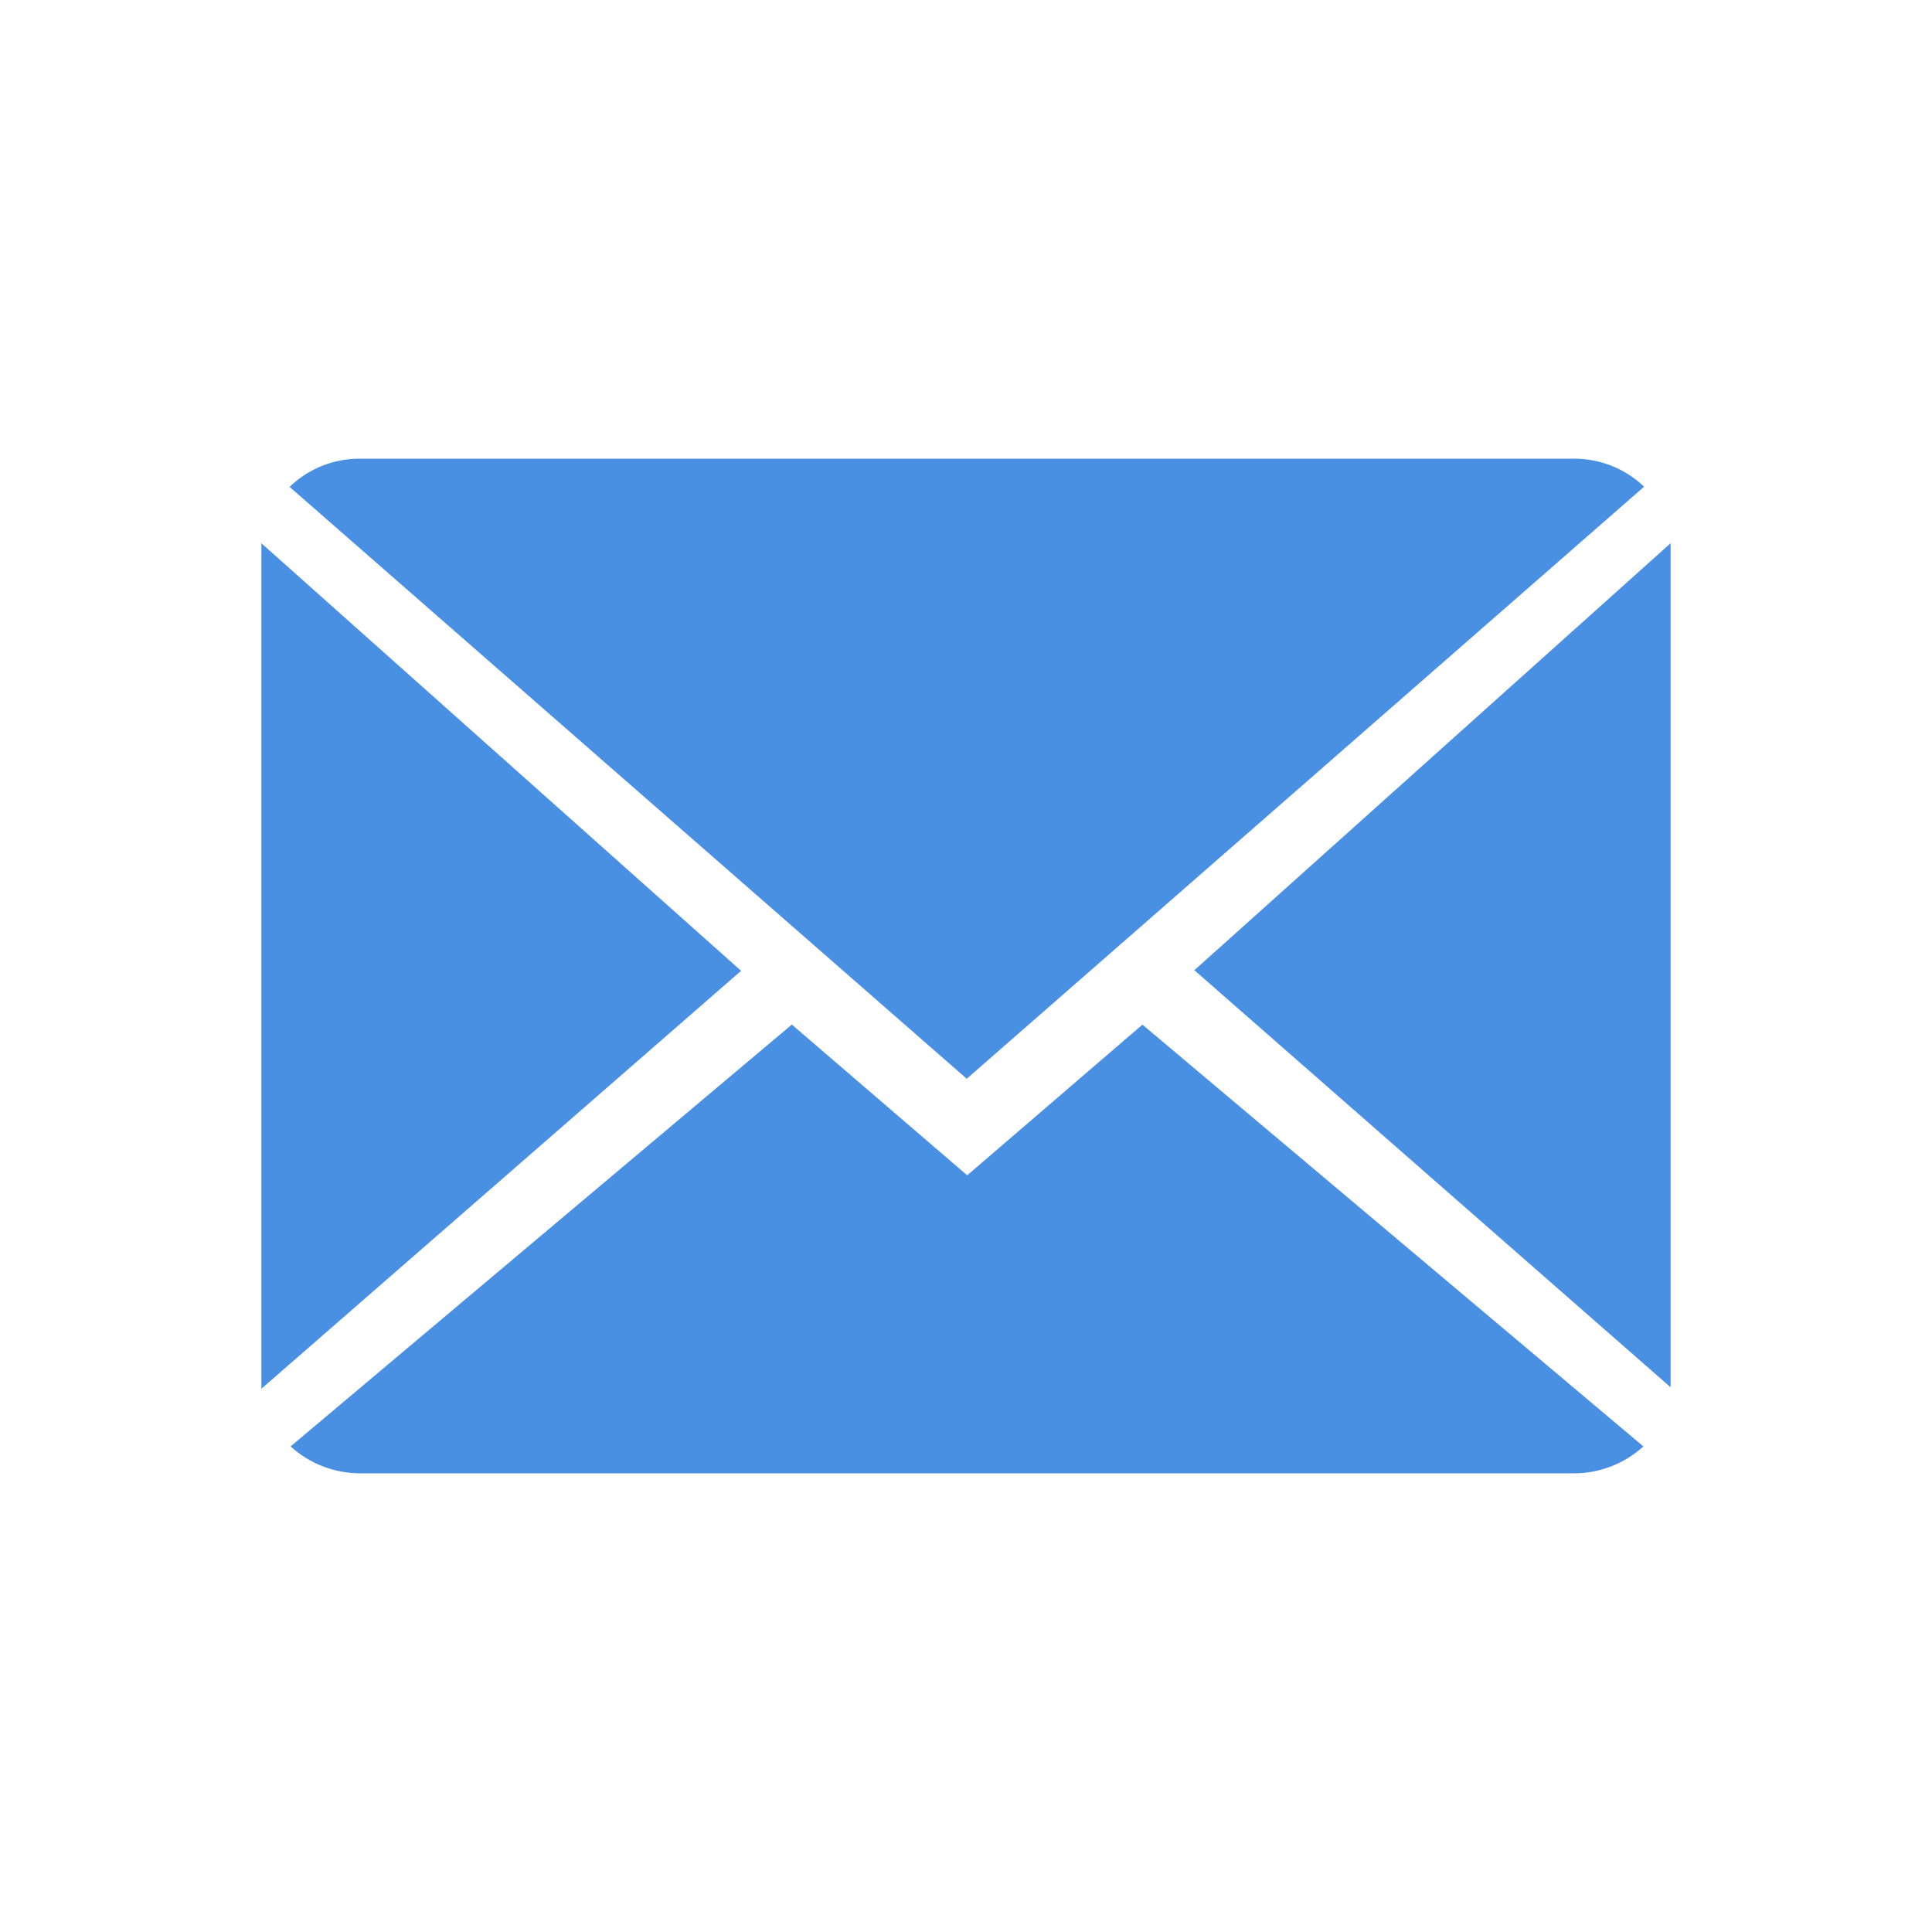
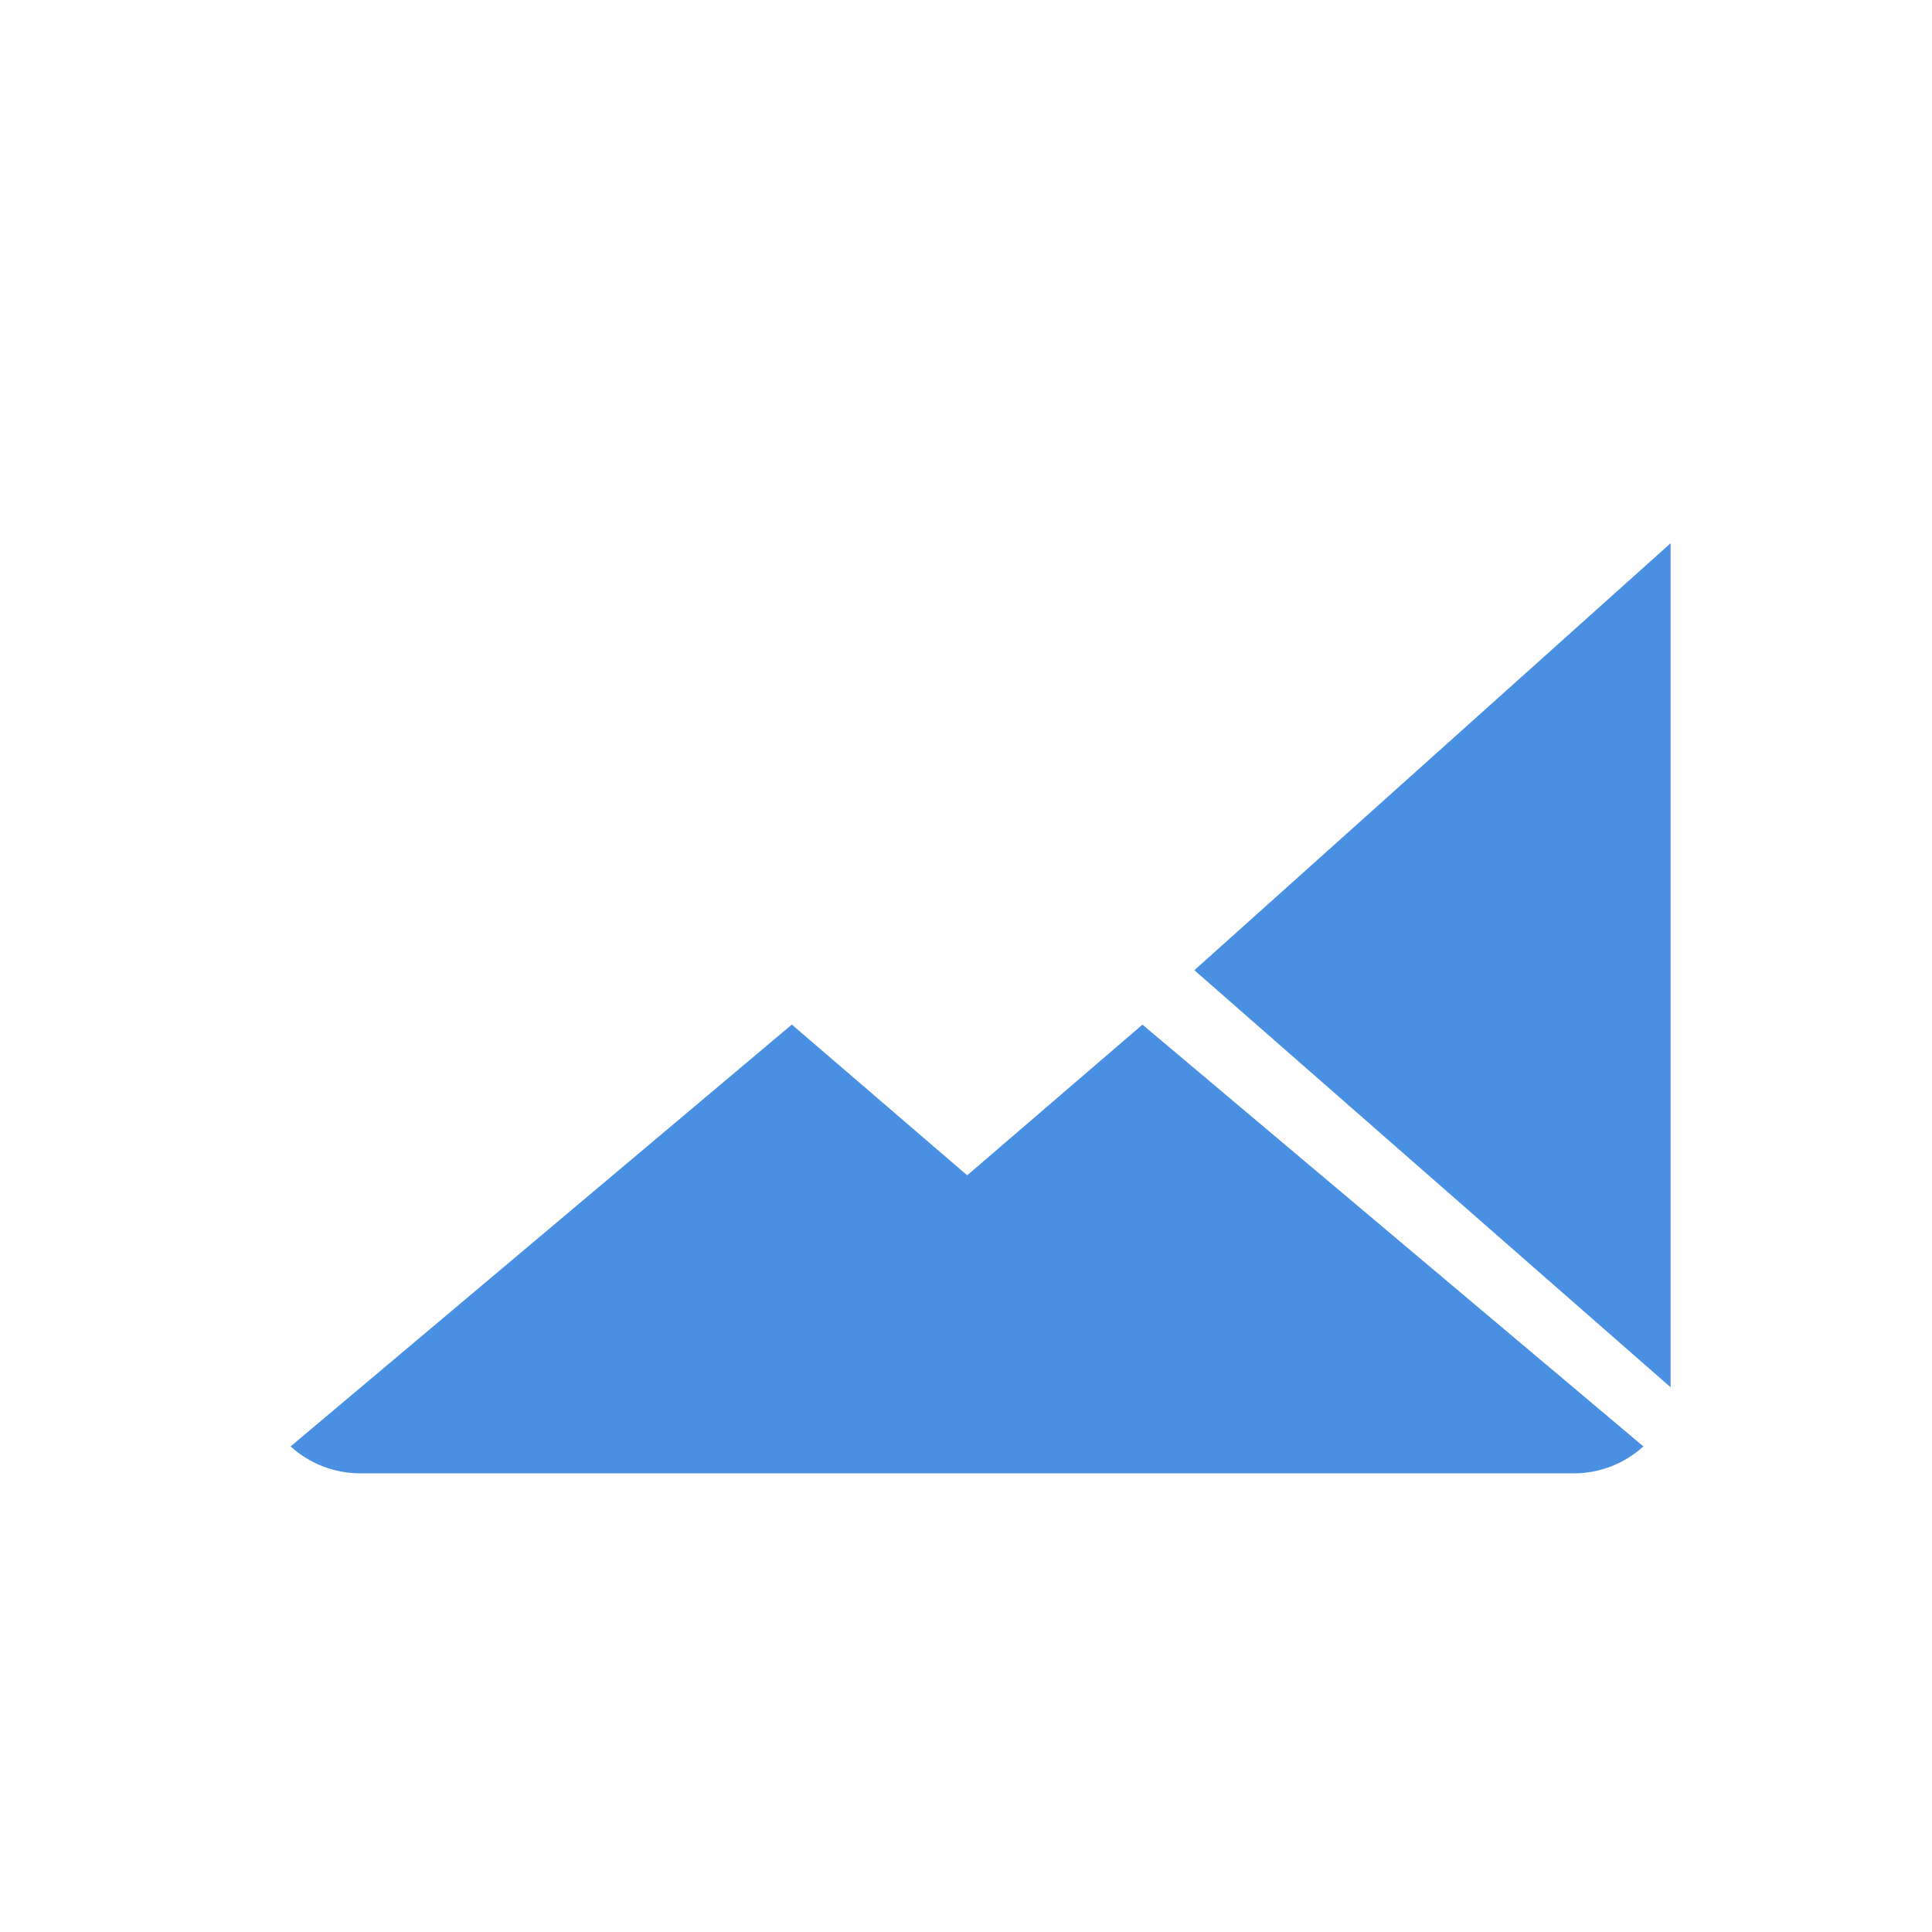
<svg xmlns="http://www.w3.org/2000/svg" width="100" height="100">
  <path data-name="長方形 59767" d="M0 0h100v100H0z" fill="none" />
  <path data-name="パス 98516" d="M50.06 60.832l-9.075-7.8-25.943 21.834a5.364 5.364 0 003.619 1.393h62.8a5.329 5.329 0 003.6-1.393L59.133 53.035l-9.073 7.8zm11.76-10.614l24.65 21.588V28.118z" fill="#4a90e2" />
-   <path data-name="パス 98517" d="M85.098 25.192a5.225 5.225 0 00-3.626-1.45H18.603a5.2 5.2 0 00-3.613 1.46l35.048 30.634zm-71.569 2.926v43.765l24.83-21.634z" fill="#4a90e2" />
</svg>